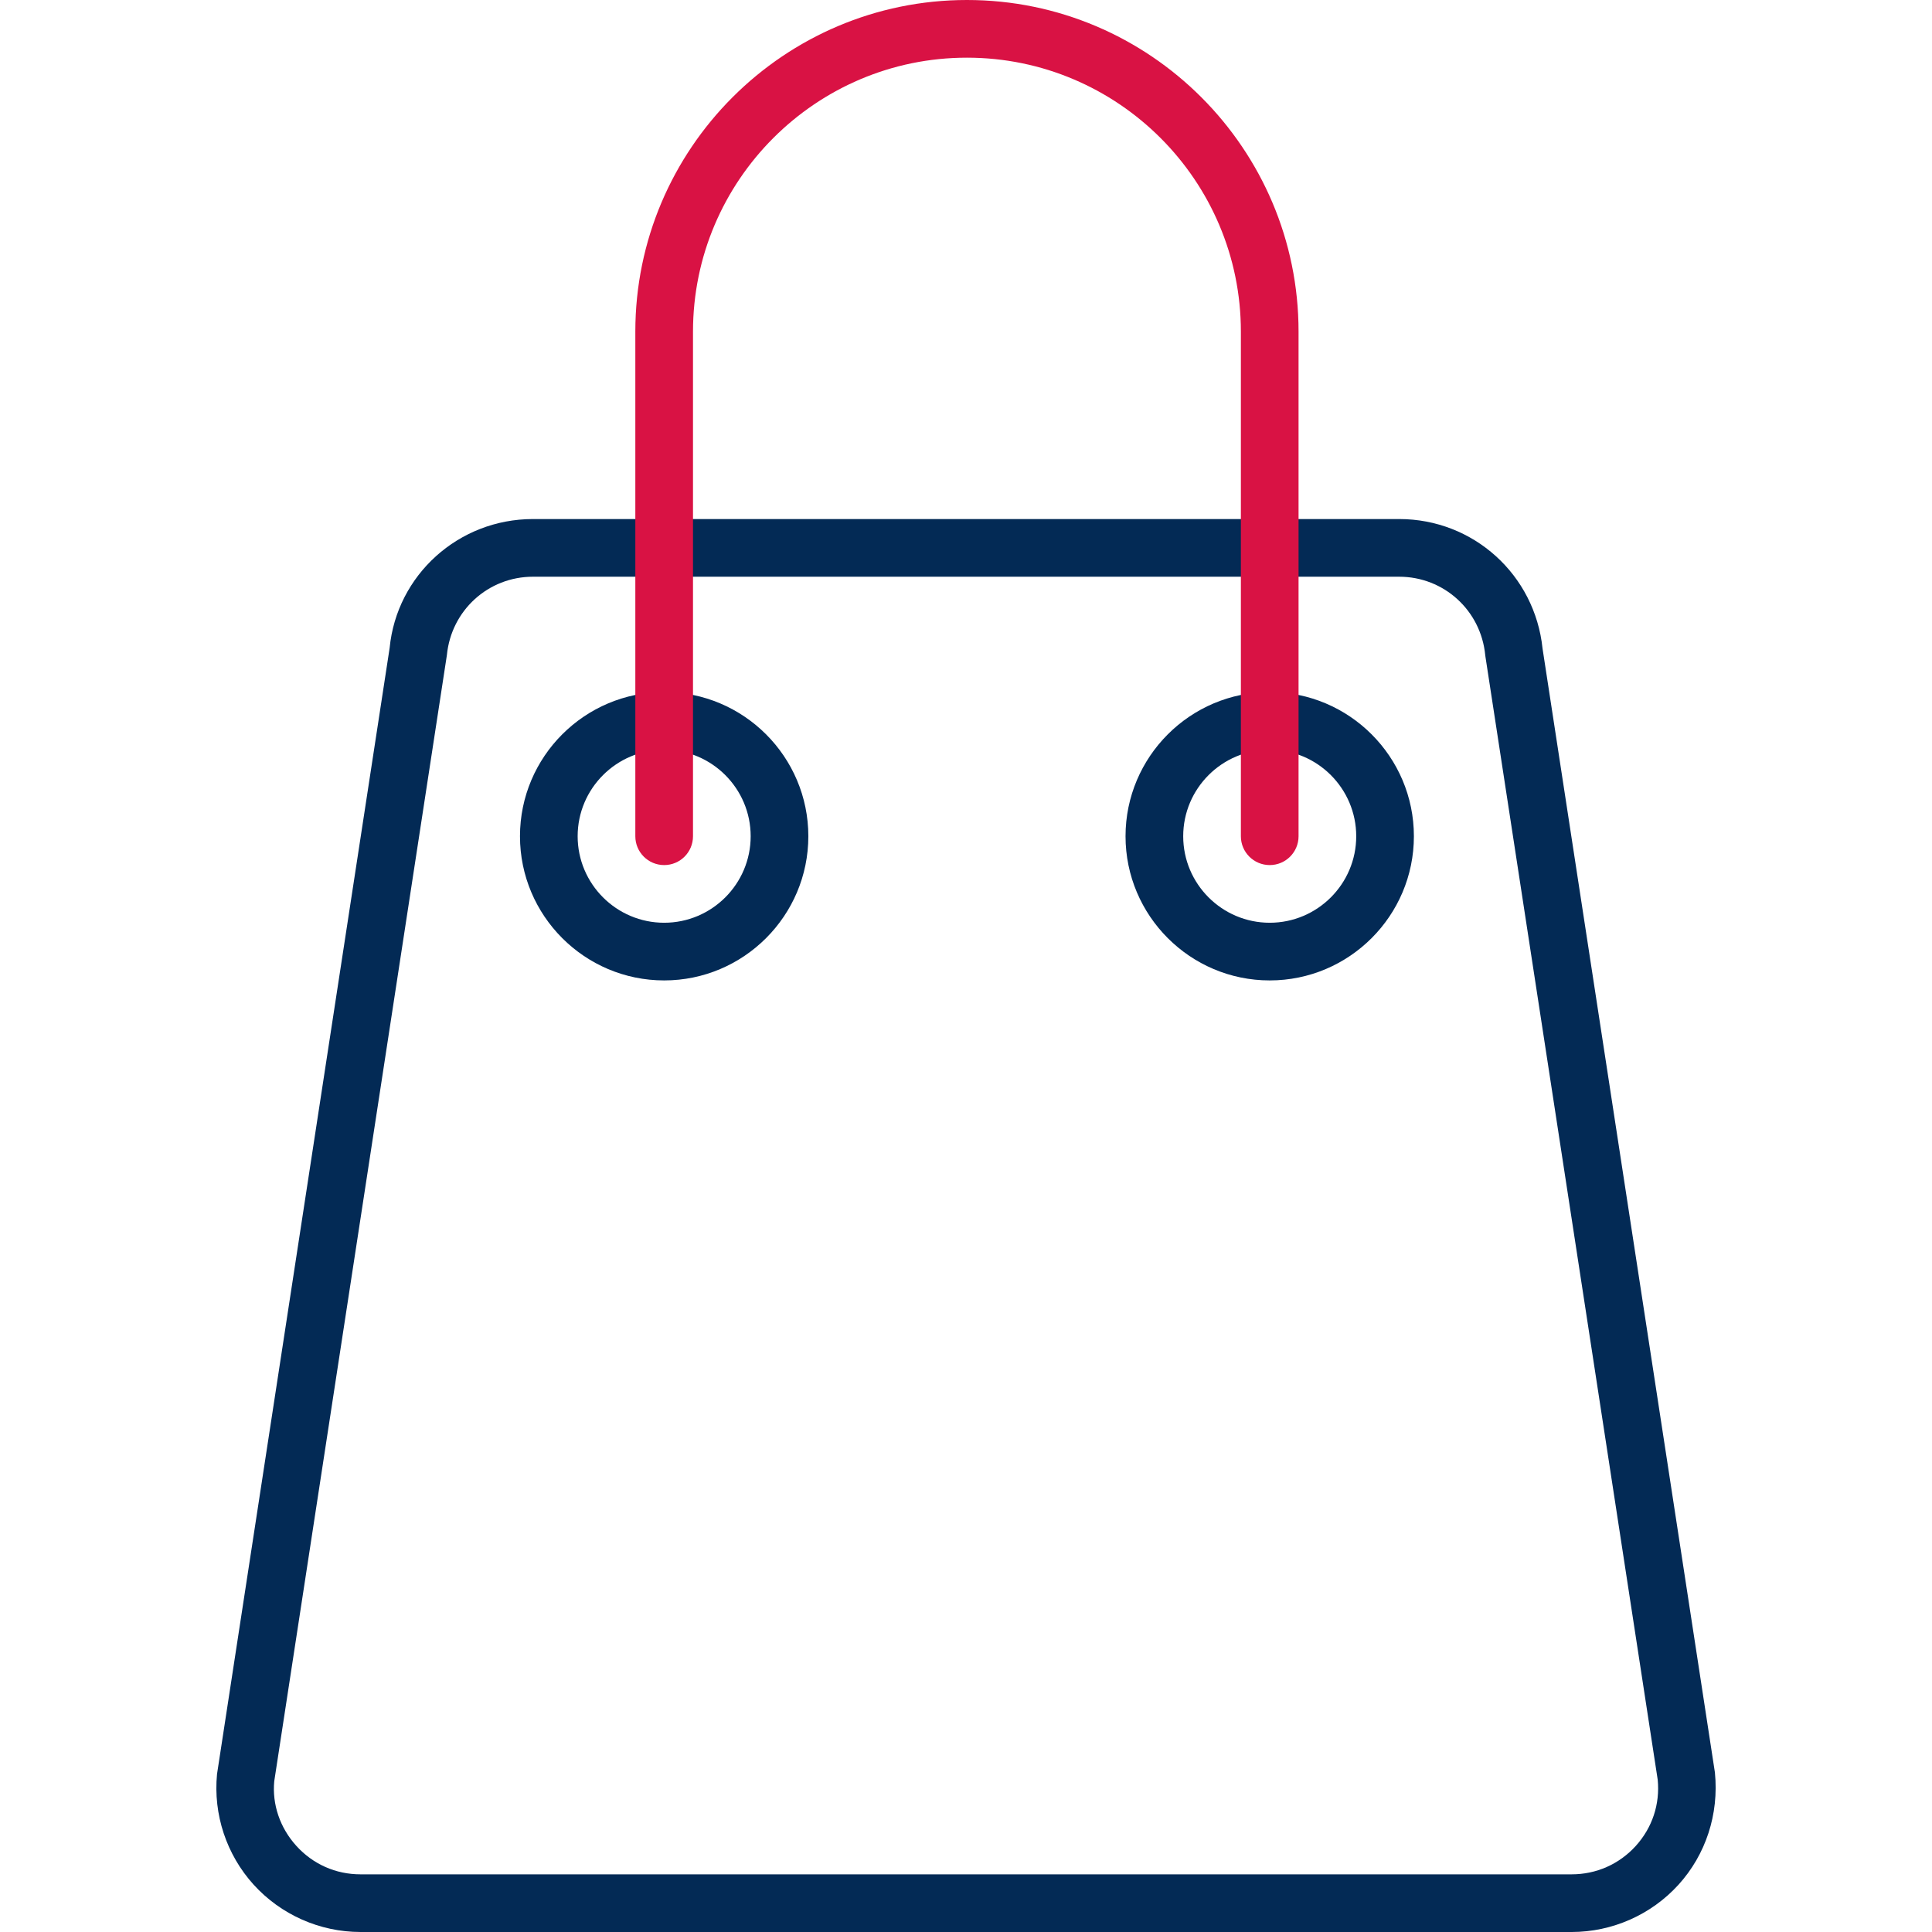
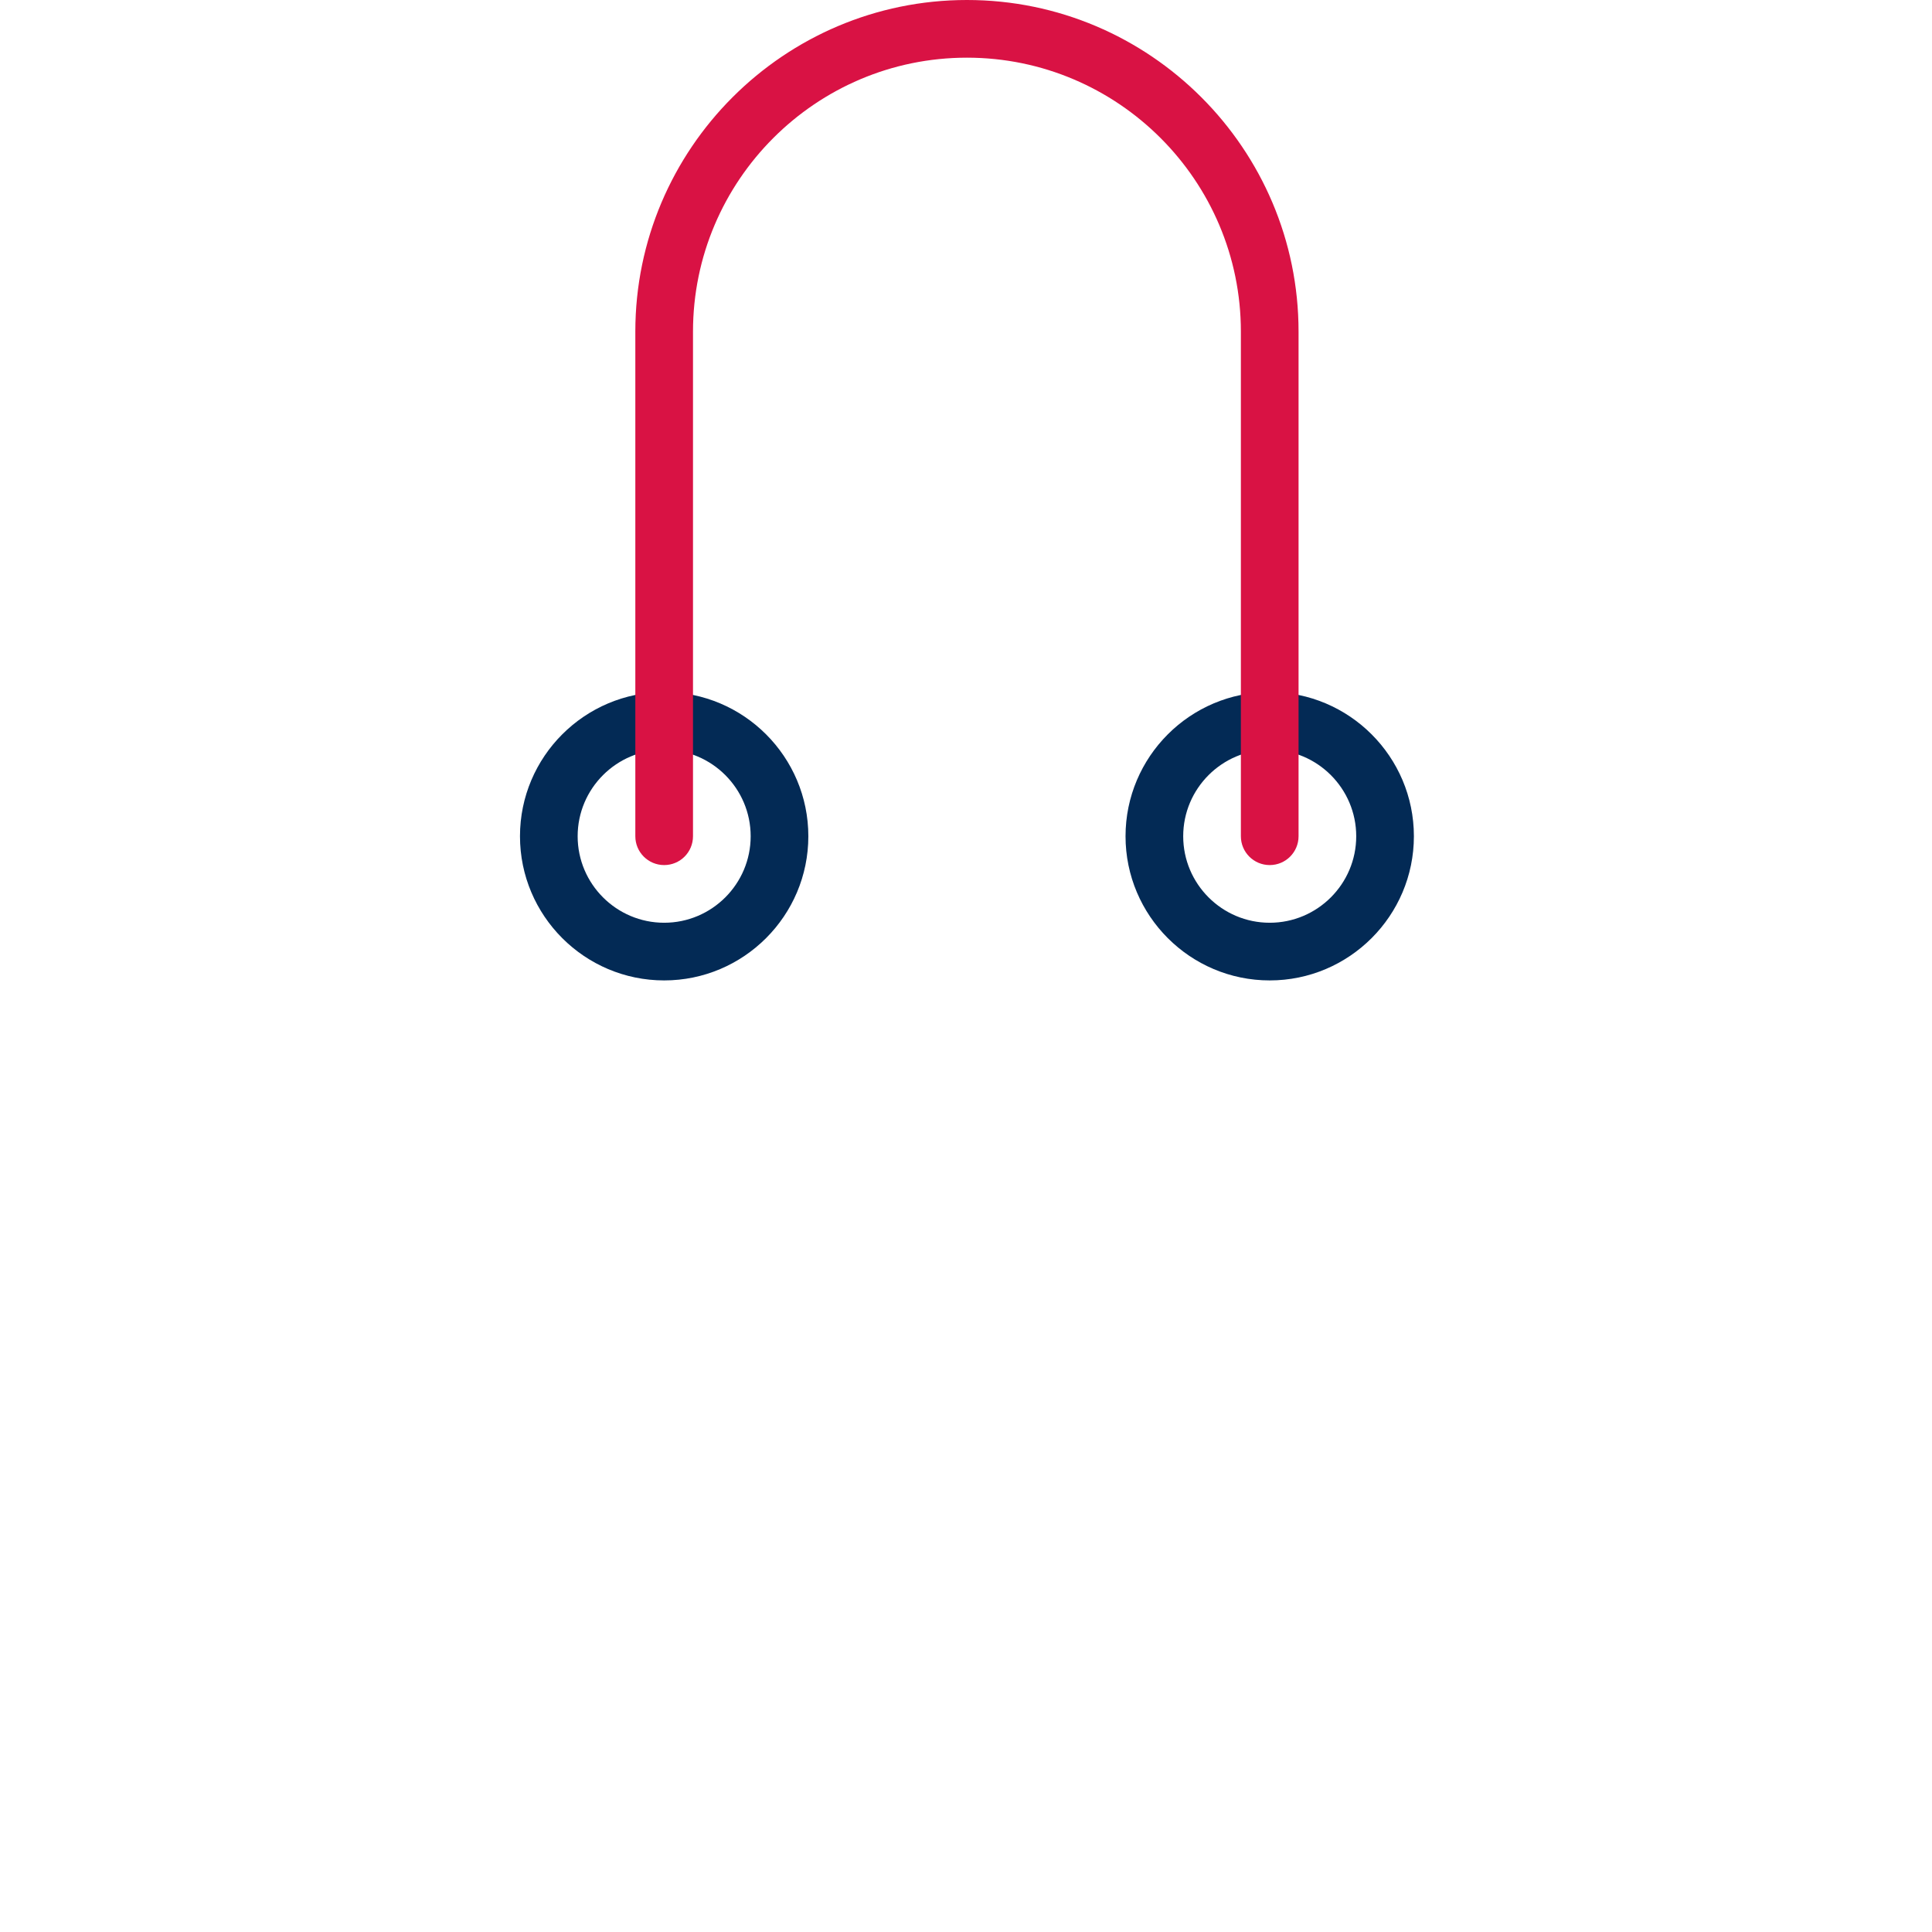
<svg xmlns="http://www.w3.org/2000/svg" height="512" viewBox="0 0 51.999 67" width="512">
  <g>
    <g>
      <g>
-         <path d="m47.001 67h-42c-1.409 0-2.76-.599-3.706-1.642-.943-1.041-1.405-2.438-1.269-3.836l5.986-39.054c.246-2.524 2.385-4.468 4.97-4.468h30.04c2.574 0 4.707 1.93 4.972 4.494l5.977 38.975c.144 1.452-.319 2.85-1.263 3.891-.947 1.042-2.297 1.64-3.707 1.64zm-36.019-47c-1.551 0-2.834 1.168-2.985 2.718l-5.987 39.053c-.076.795.193 1.611.767 2.243.576.636 1.366.986 2.224.986h42c.858 0 1.648-.35 2.225-.984.573-.633.844-1.449.761-2.298l-5.974-38.946c-.003-.018-.005-.036-.007-.054-.151-1.55-1.434-2.718-2.984-2.718z" fill="#032a55" />
-       </g>
+         </g>
      <g>
        <path d="m15.532 34c-2.757 0-5-2.243-5-5s2.243-5 5-5 5 2.243 5 5-2.244 5-5 5zm0-8c-1.654 0-3 1.346-3 3s1.346 3 3 3 3-1.346 3-3-1.346-3-3-3z" fill="#032a55" />
      </g>
      <g>
        <path d="m36.532 34c-2.757 0-5-2.243-5-5s2.243-5 5-5 5 2.243 5 5-2.244 5-5 5zm0-8c-1.654 0-3 1.346-3 3s1.346 3 3 3 3-1.346 3-3-1.346-3-3-3z" fill="#032a55" />
      </g>
    </g>
    <g>
      <g>
        <g>
          <path d="m36.532 30c-.553 0-1-.447-1-1v-17.5c0-5.238-4.262-9.5-9.5-9.5s-9.5 4.262-9.5 9.5v17.5c0 .553-.447 1-1 1s-1-.447-1-1v-17.5c0-6.341 5.159-11.5 11.5-11.5s11.5 5.159 11.5 11.5v17.5c0 .553-.448 1-1 1z" fill="#d91244" />
        </g>
      </g>
    </g>
  </g>
</svg>